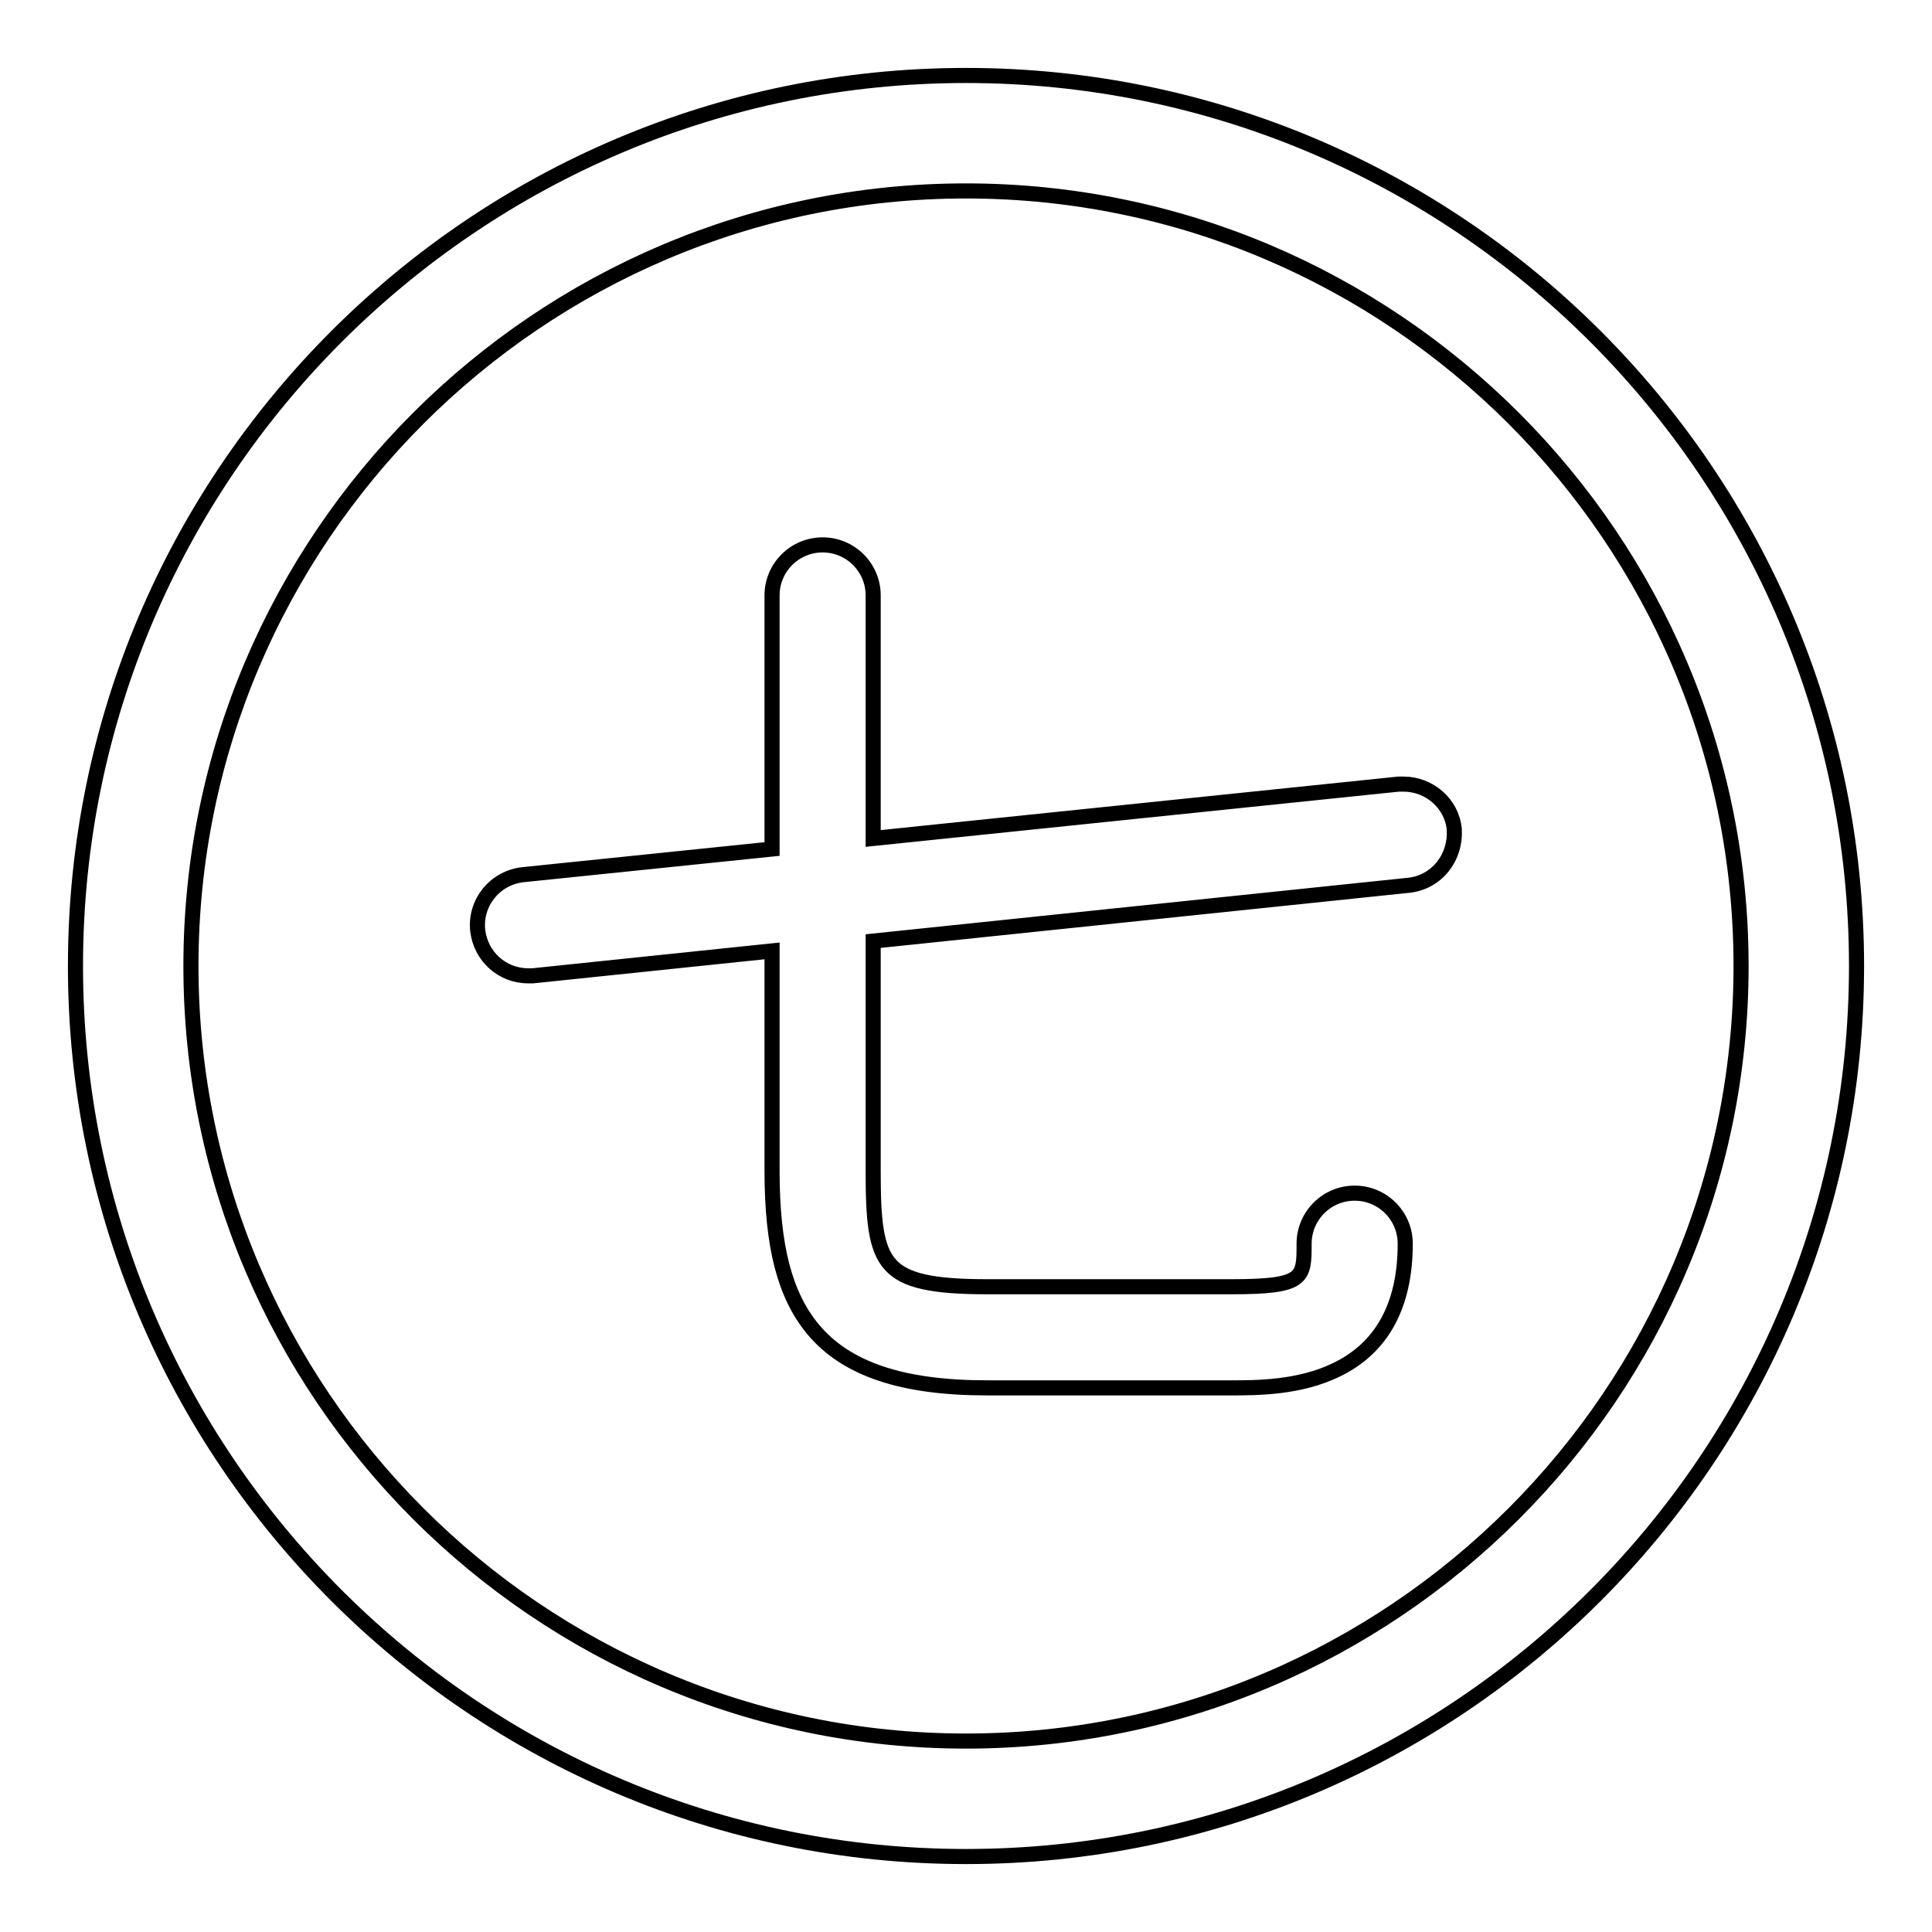
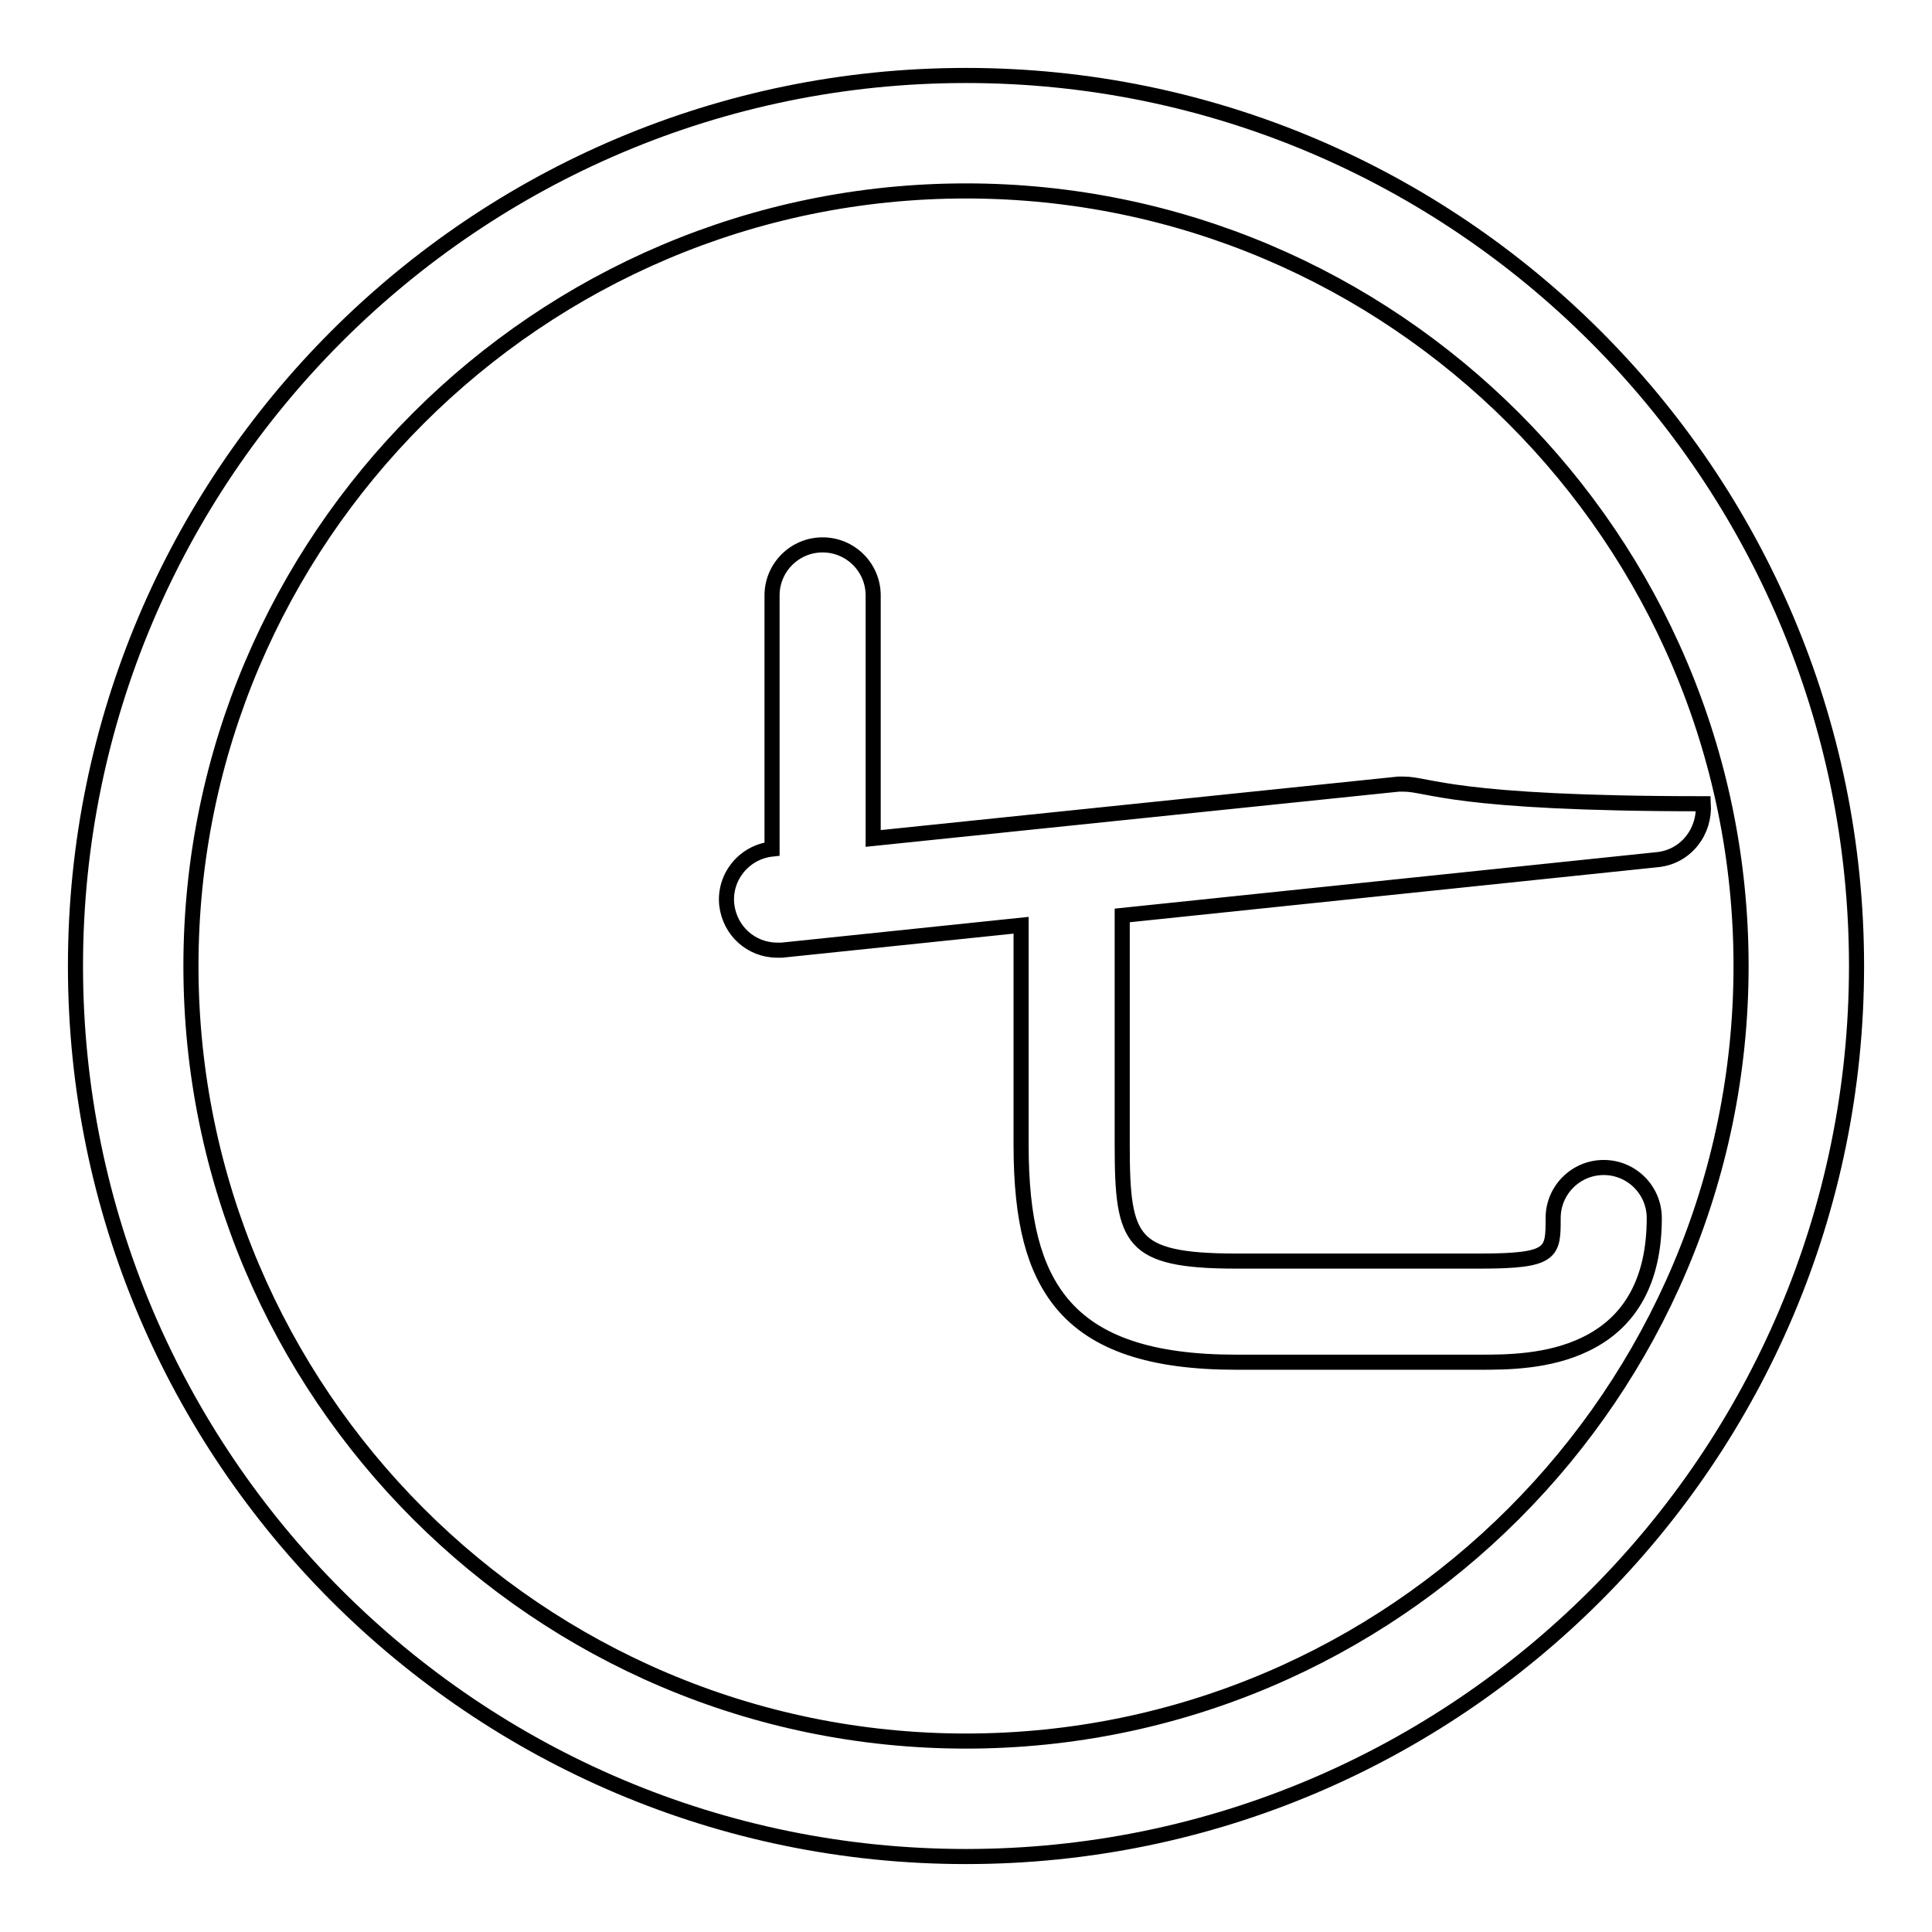
<svg xmlns="http://www.w3.org/2000/svg" version="1.1" x="0px" y="0px" viewBox="0 0 256 256" enable-background="new 0 0 256 256" xml:space="preserve">
  <g>
-     <path stroke-width="2" fill-opacity="0" stroke="#000000" d="M186,103.9c-0.2,0-0.5,0-0.7,0l-69.6,7.2V78.9c0-3.7-3-6.7-6.7-6.7c-3.7,0-6.7,3-6.7,6.7v33.6l-33,3.4 c-3.7,0.4-6.4,3.7-6,7.4c0.4,3.4,3.2,6,6.7,6c0.2,0,0.4,0,0.6,0l31.7-3.3v29.1c0,10.1,1.7,16.5,5.4,21c4.4,5.3,11.8,7.8,23.1,7.8 h32.3c3.4,0,9.1,0,14-2.4c6-2.9,9.1-8.5,9.1-16.7c0-3.7-3-6.7-6.7-6.7c-3.7,0-6.7,3-6.7,6.7c0,4.6,0,5.7-9.7,5.7h-32.3 c-7.3,0-10.9-0.8-12.8-2.9c-2-2.2-2.3-6-2.3-12.4v-30.5l71-7.4c1.8-0.2,3.4-1.1,4.5-2.5c1.1-1.4,1.6-3.1,1.5-4.9 C192.4,106.5,189.4,103.9,186,103.9z M128,10C62.9,10,10,62.9,10,128c0,65.1,52.9,118,118,118c65.1,0,118-52.9,118-118 C246,62.9,193.1,10,128,10z M128,230.7c-56.6,0-102.7-46.1-102.7-102.7C25.3,71.4,71.4,25.3,128,25.3 c56.6,0,102.7,46.1,102.7,102.7C230.7,184.6,184.6,230.7,128,230.7z" />
+     <path stroke-width="2" fill-opacity="0" stroke="#000000" d="M186,103.9c-0.2,0-0.5,0-0.7,0l-69.6,7.2V78.9c0-3.7-3-6.7-6.7-6.7c-3.7,0-6.7,3-6.7,6.7v33.6c-3.7,0.4-6.4,3.7-6,7.4c0.4,3.4,3.2,6,6.7,6c0.2,0,0.4,0,0.6,0l31.7-3.3v29.1c0,10.1,1.7,16.5,5.4,21c4.4,5.3,11.8,7.8,23.1,7.8 h32.3c3.4,0,9.1,0,14-2.4c6-2.9,9.1-8.5,9.1-16.7c0-3.7-3-6.7-6.7-6.7c-3.7,0-6.7,3-6.7,6.7c0,4.6,0,5.7-9.7,5.7h-32.3 c-7.3,0-10.9-0.8-12.8-2.9c-2-2.2-2.3-6-2.3-12.4v-30.5l71-7.4c1.8-0.2,3.4-1.1,4.5-2.5c1.1-1.4,1.6-3.1,1.5-4.9 C192.4,106.5,189.4,103.9,186,103.9z M128,10C62.9,10,10,62.9,10,128c0,65.1,52.9,118,118,118c65.1,0,118-52.9,118-118 C246,62.9,193.1,10,128,10z M128,230.7c-56.6,0-102.7-46.1-102.7-102.7C25.3,71.4,71.4,25.3,128,25.3 c56.6,0,102.7,46.1,102.7,102.7C230.7,184.6,184.6,230.7,128,230.7z" />
  </g>
</svg>